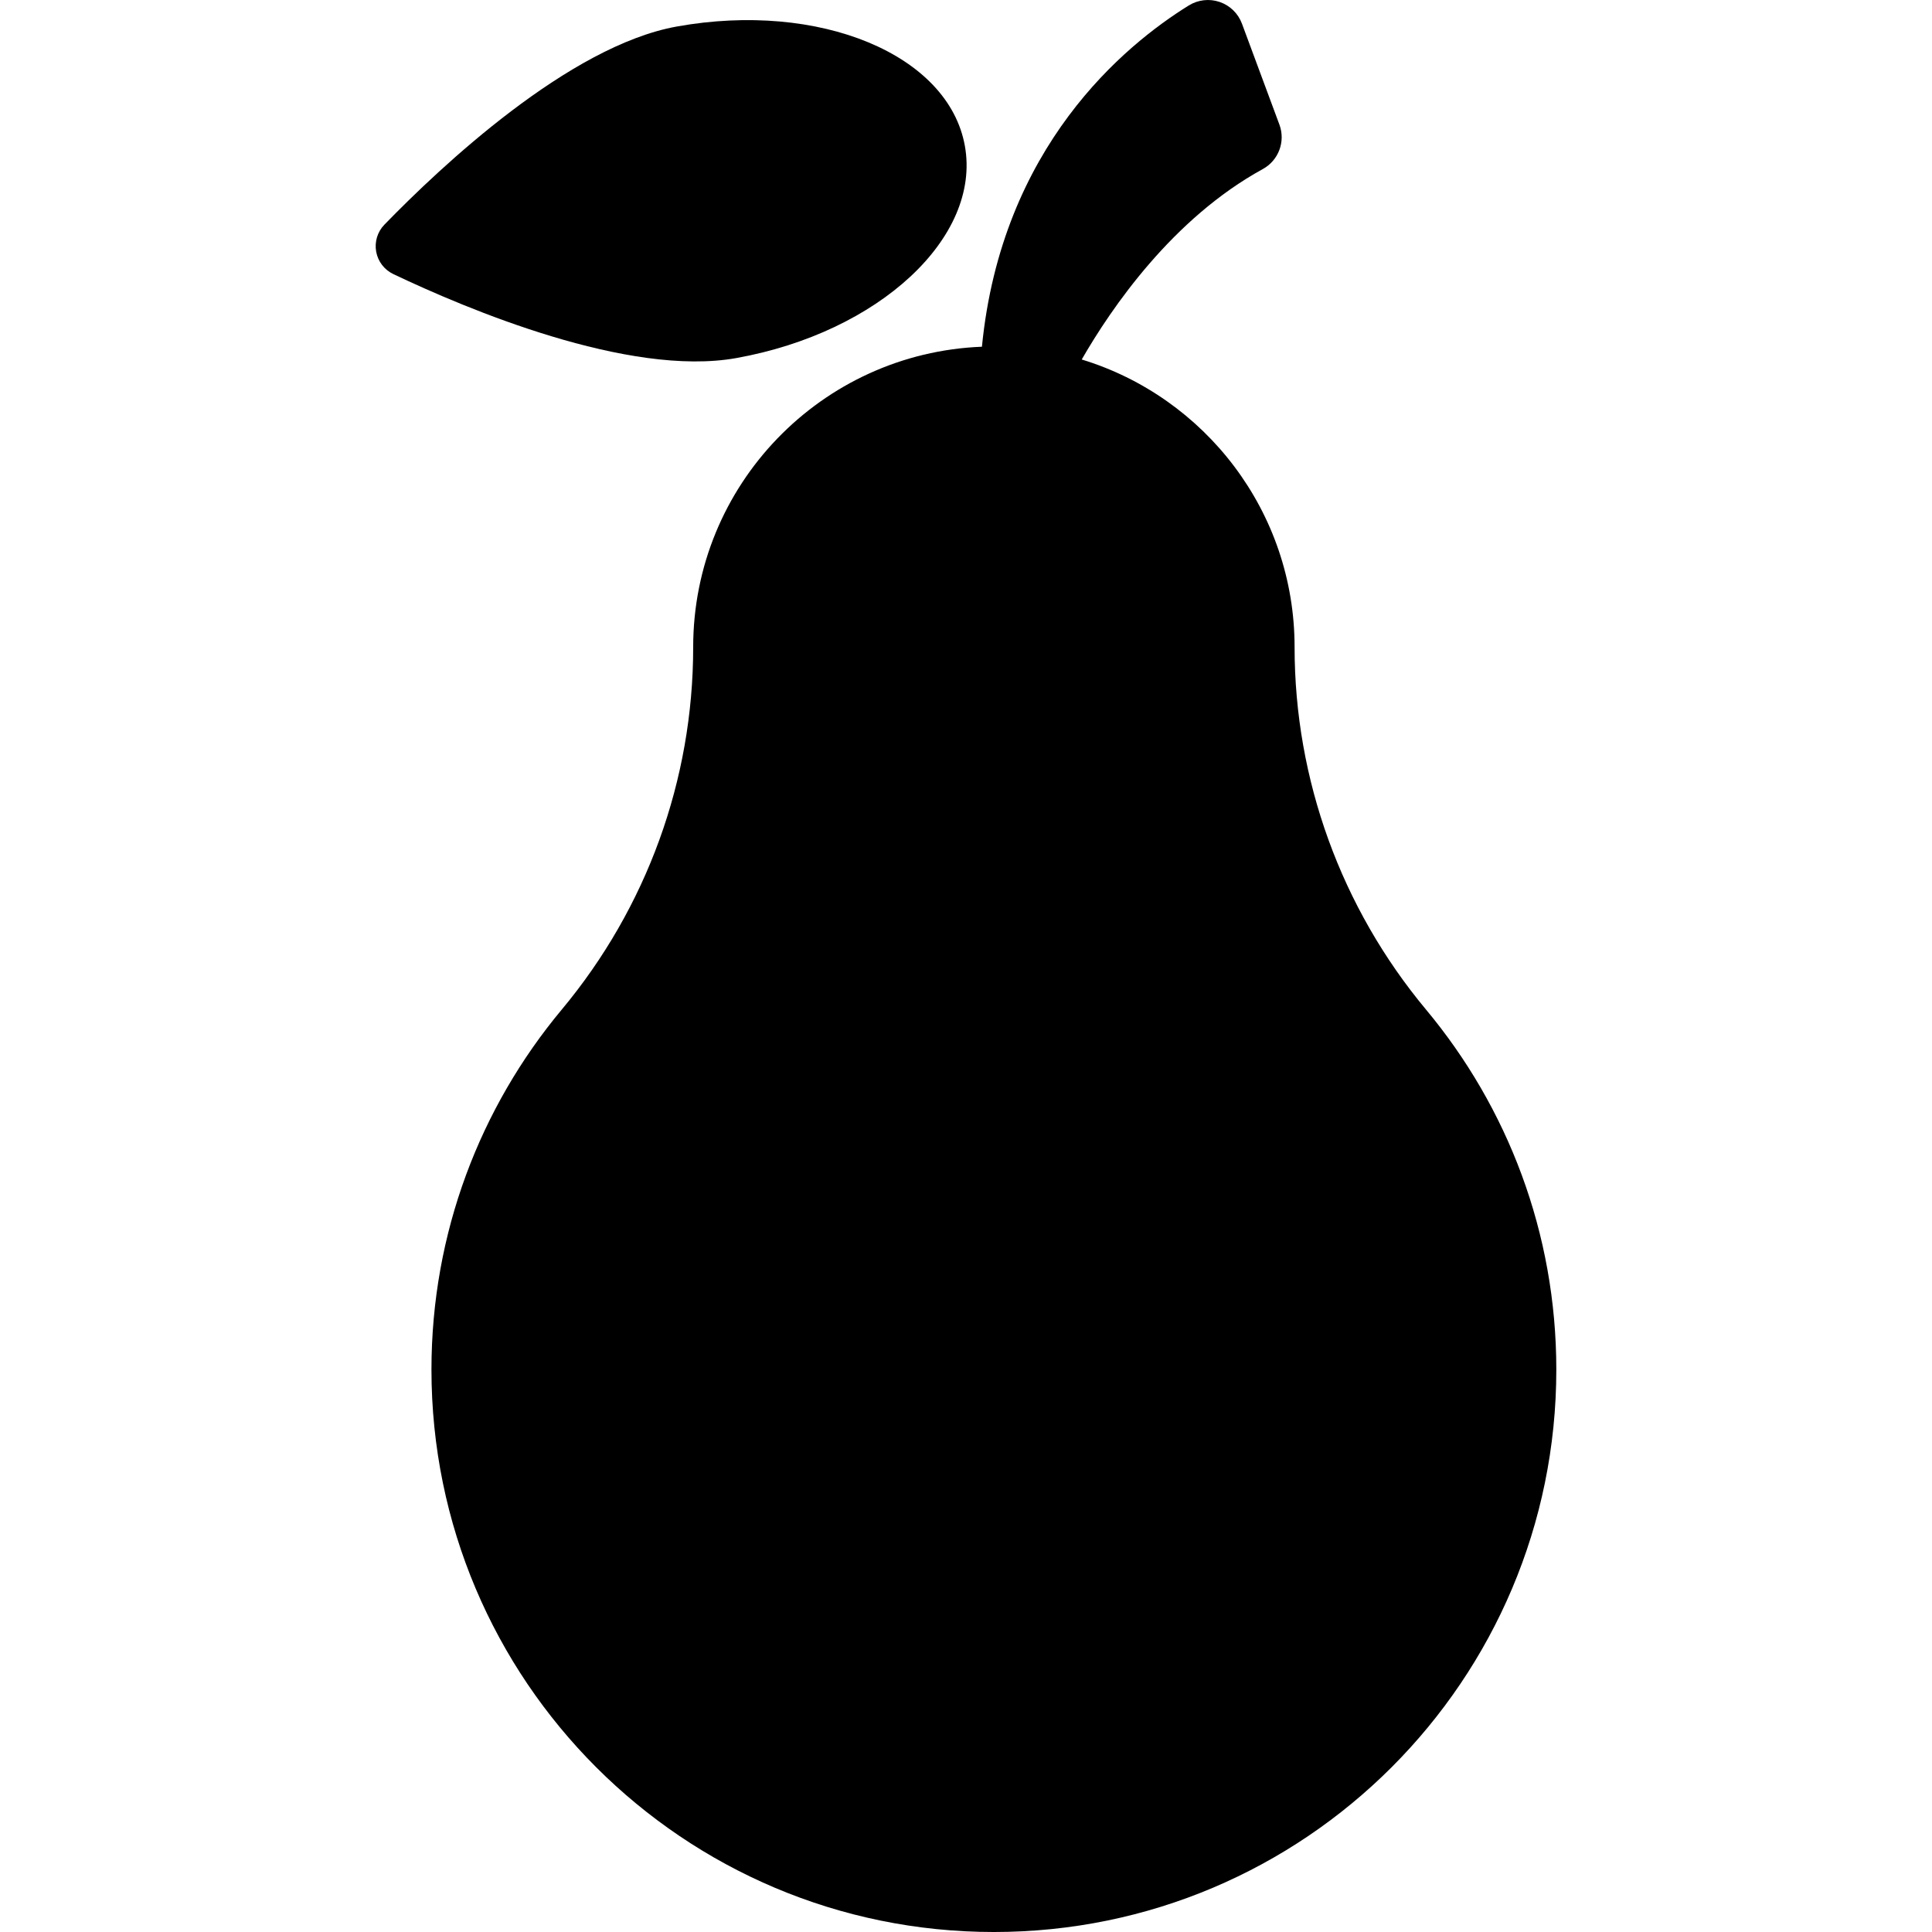
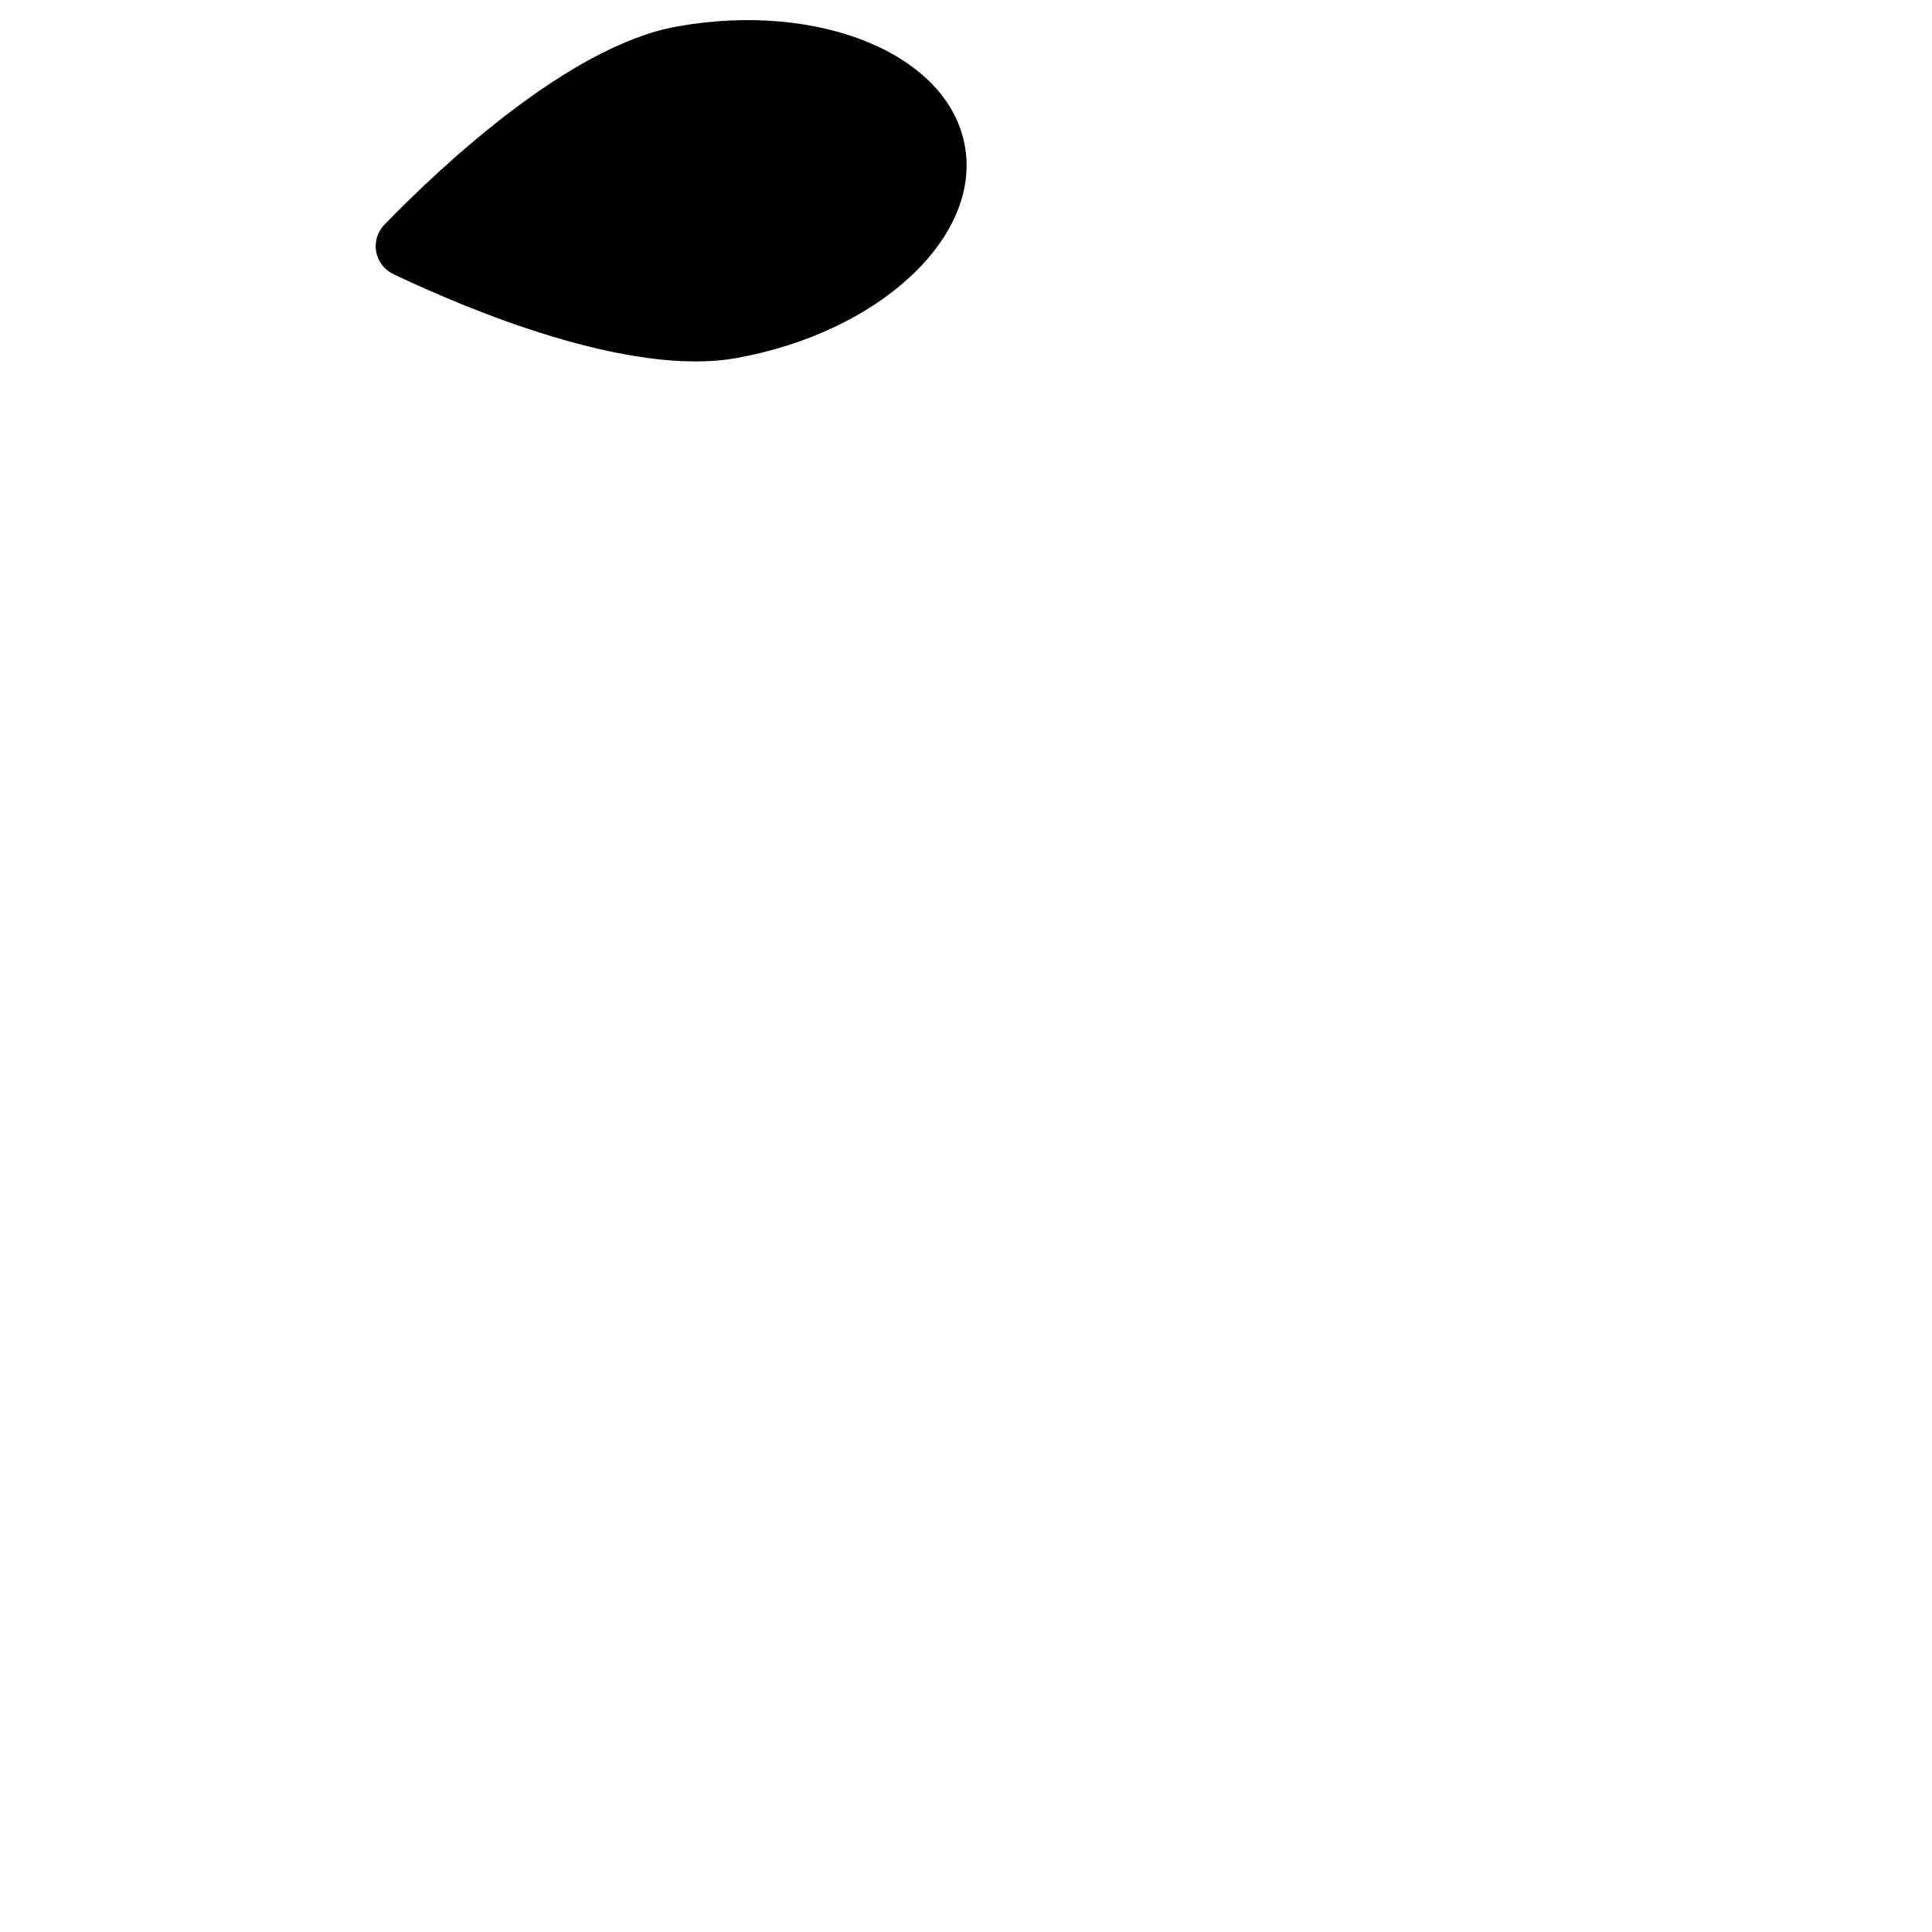
<svg xmlns="http://www.w3.org/2000/svg" fill="#000000" height="800px" width="800px" version="1.1" id="Layer_1" viewBox="0 0 512 512" xml:space="preserve">
  <g>
    <g>
      <path d="M255.701,38.664c-4.358-24.262-38.537-38.426-76.341-31.636c-28.597,5.136-62.614,37.194-77.487,52.505    c-1.838,1.892-2.651,4.556-2.184,7.153s2.156,4.81,4.538,5.943c19.272,9.179,62.318,27.396,90.914,22.26    C232.944,88.1,260.059,62.927,255.701,38.664z" />
    </g>
  </g>
  <g>
    <g>
-       <path d="M377.918,267.559c-22.482-26.962-34.839-60.959-34.839-96.064c0-35.912-23.758-66.266-56.411-76.226    c7.891-13.71,24.114-37.396,47.989-50.468c4.181-2.29,6.061-7.3,4.403-11.77l-9.93-26.759c-1.004-2.705-3.169-4.816-5.898-5.751    c-2.73-0.936-5.734-0.595-8.187,0.923c-16.992,10.515-49.616,37.35-54.825,90.441c-42.54,1.666-76.52,36.661-76.52,79.61    c0,35.183-12.306,69.042-34.838,96.063c-21.555,25.848-34.522,59.106-34.522,95.394c0,82.319,66.733,149.05,149.05,149.05    s149.05-66.731,149.05-149.05C412.439,326.663,399.471,293.407,377.918,267.559z" />
-     </g>
+       </g>
  </g>
</svg>